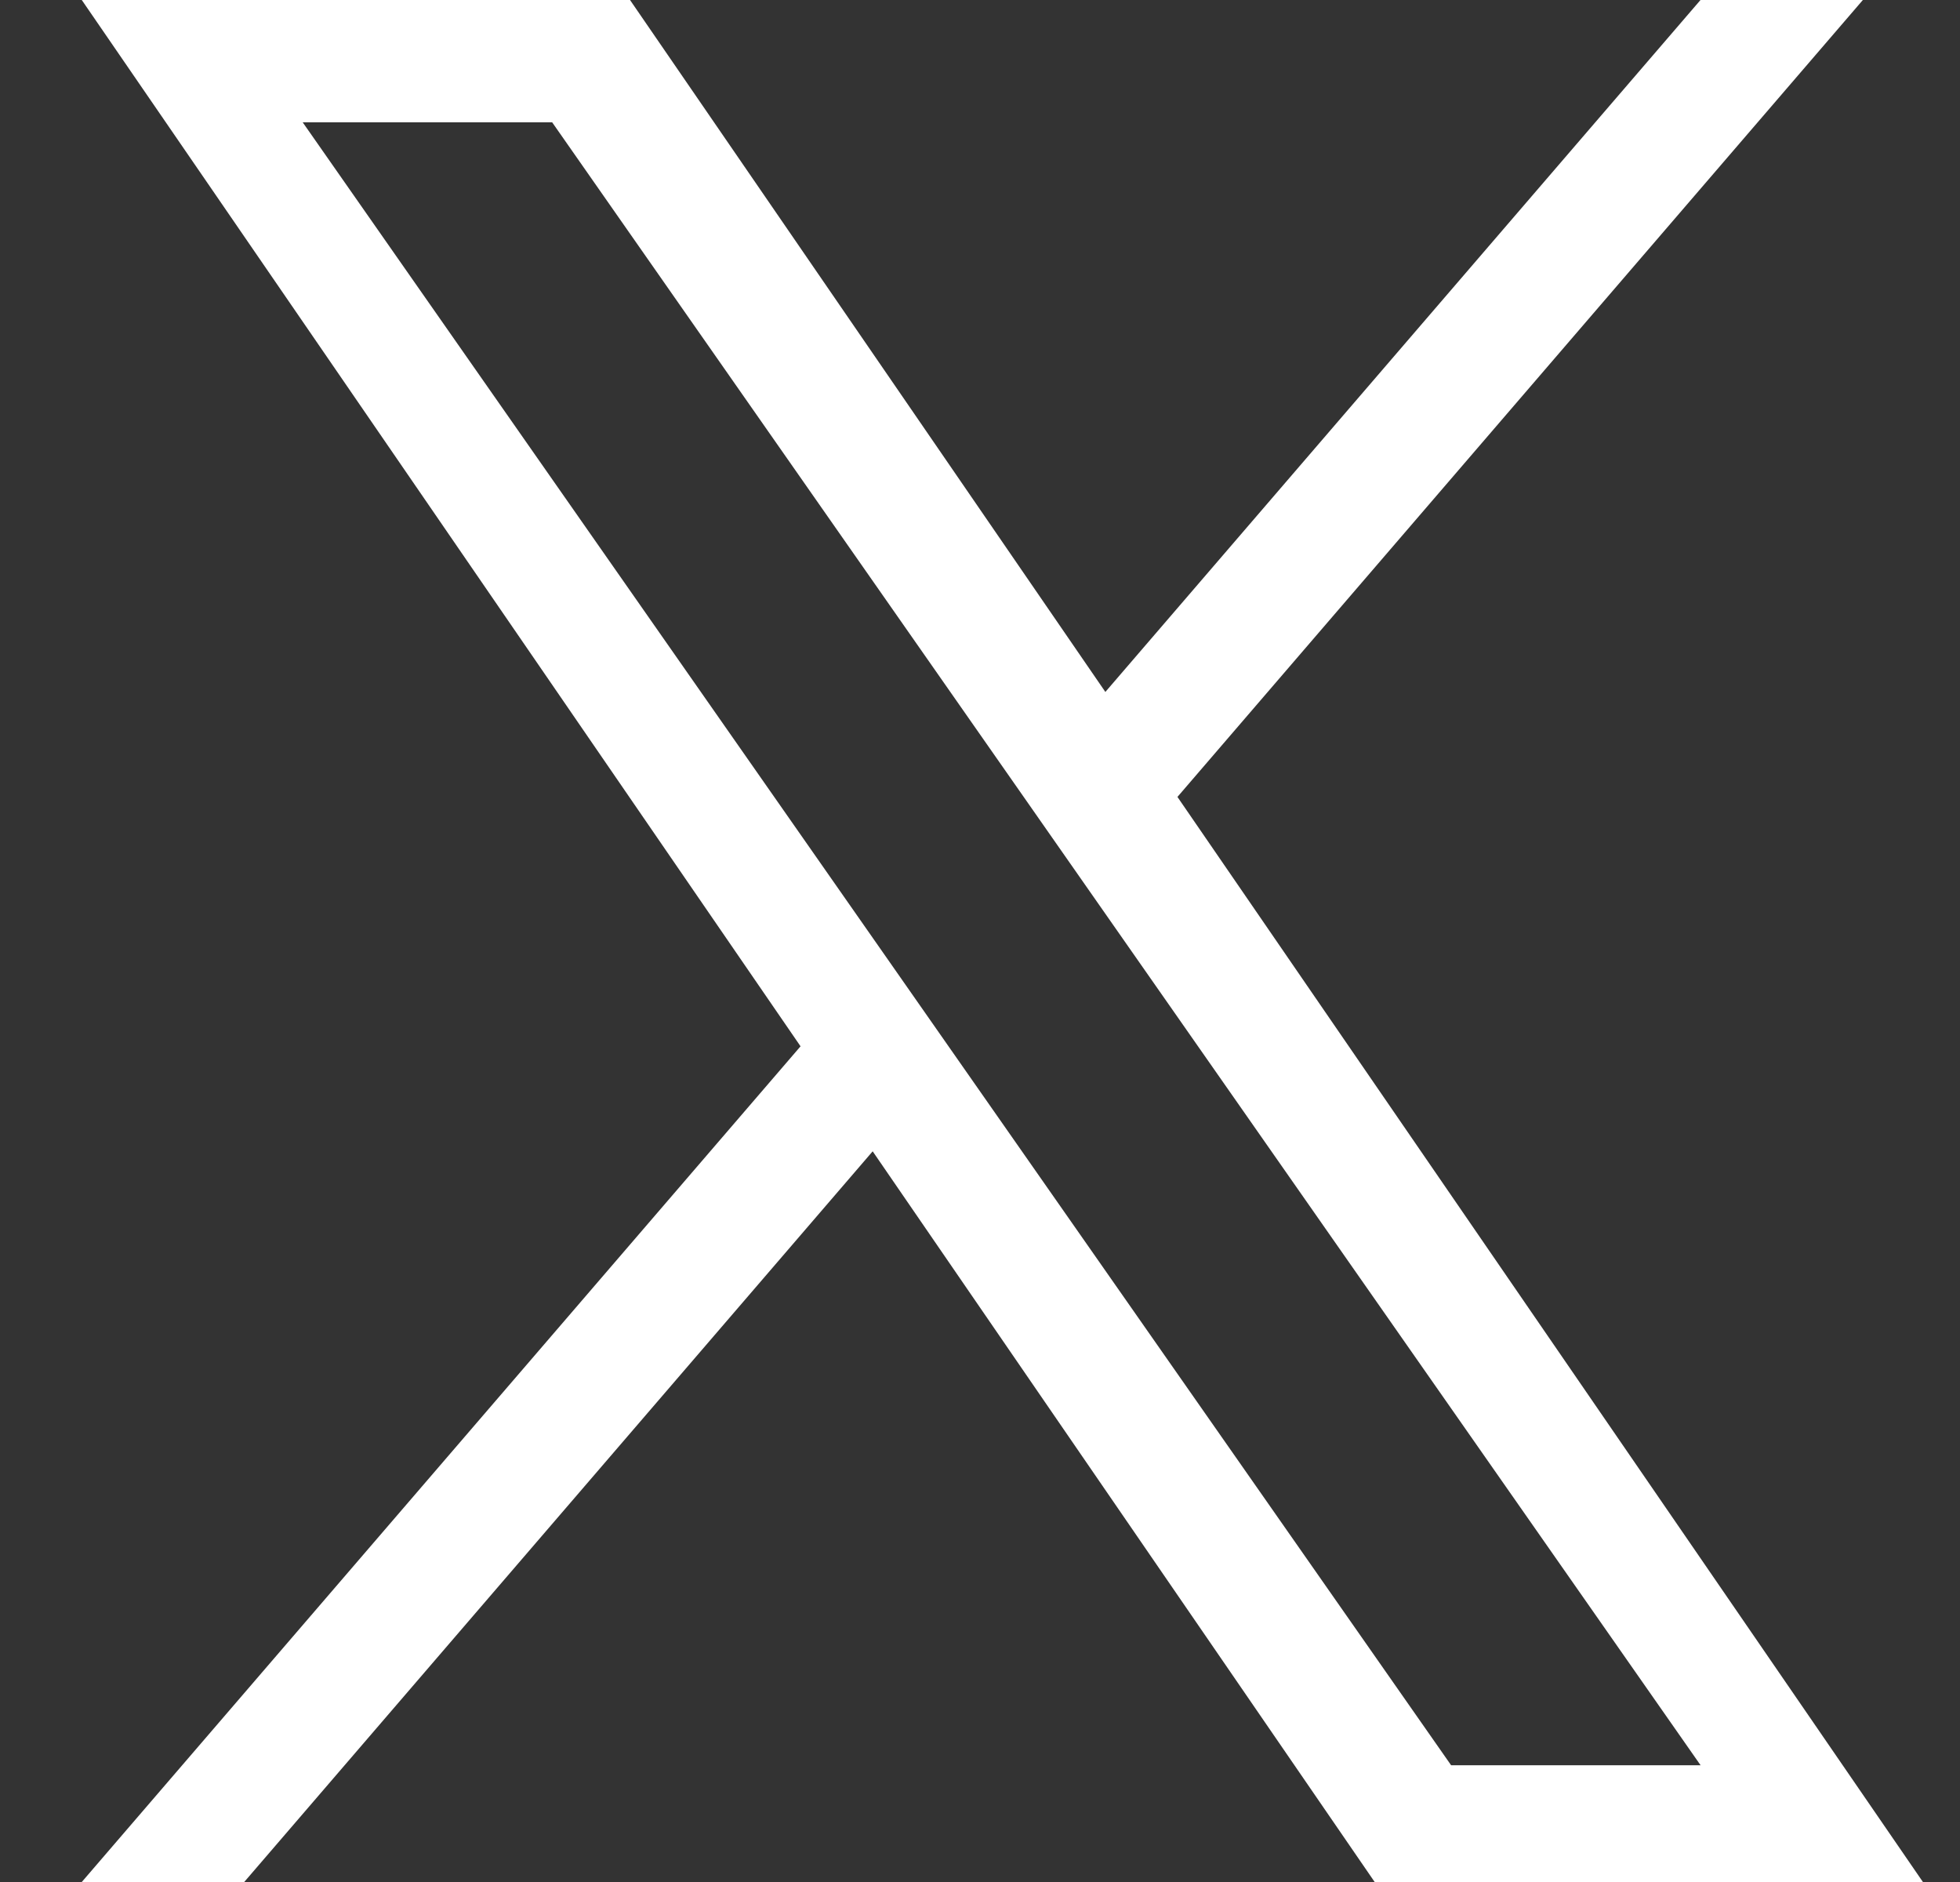
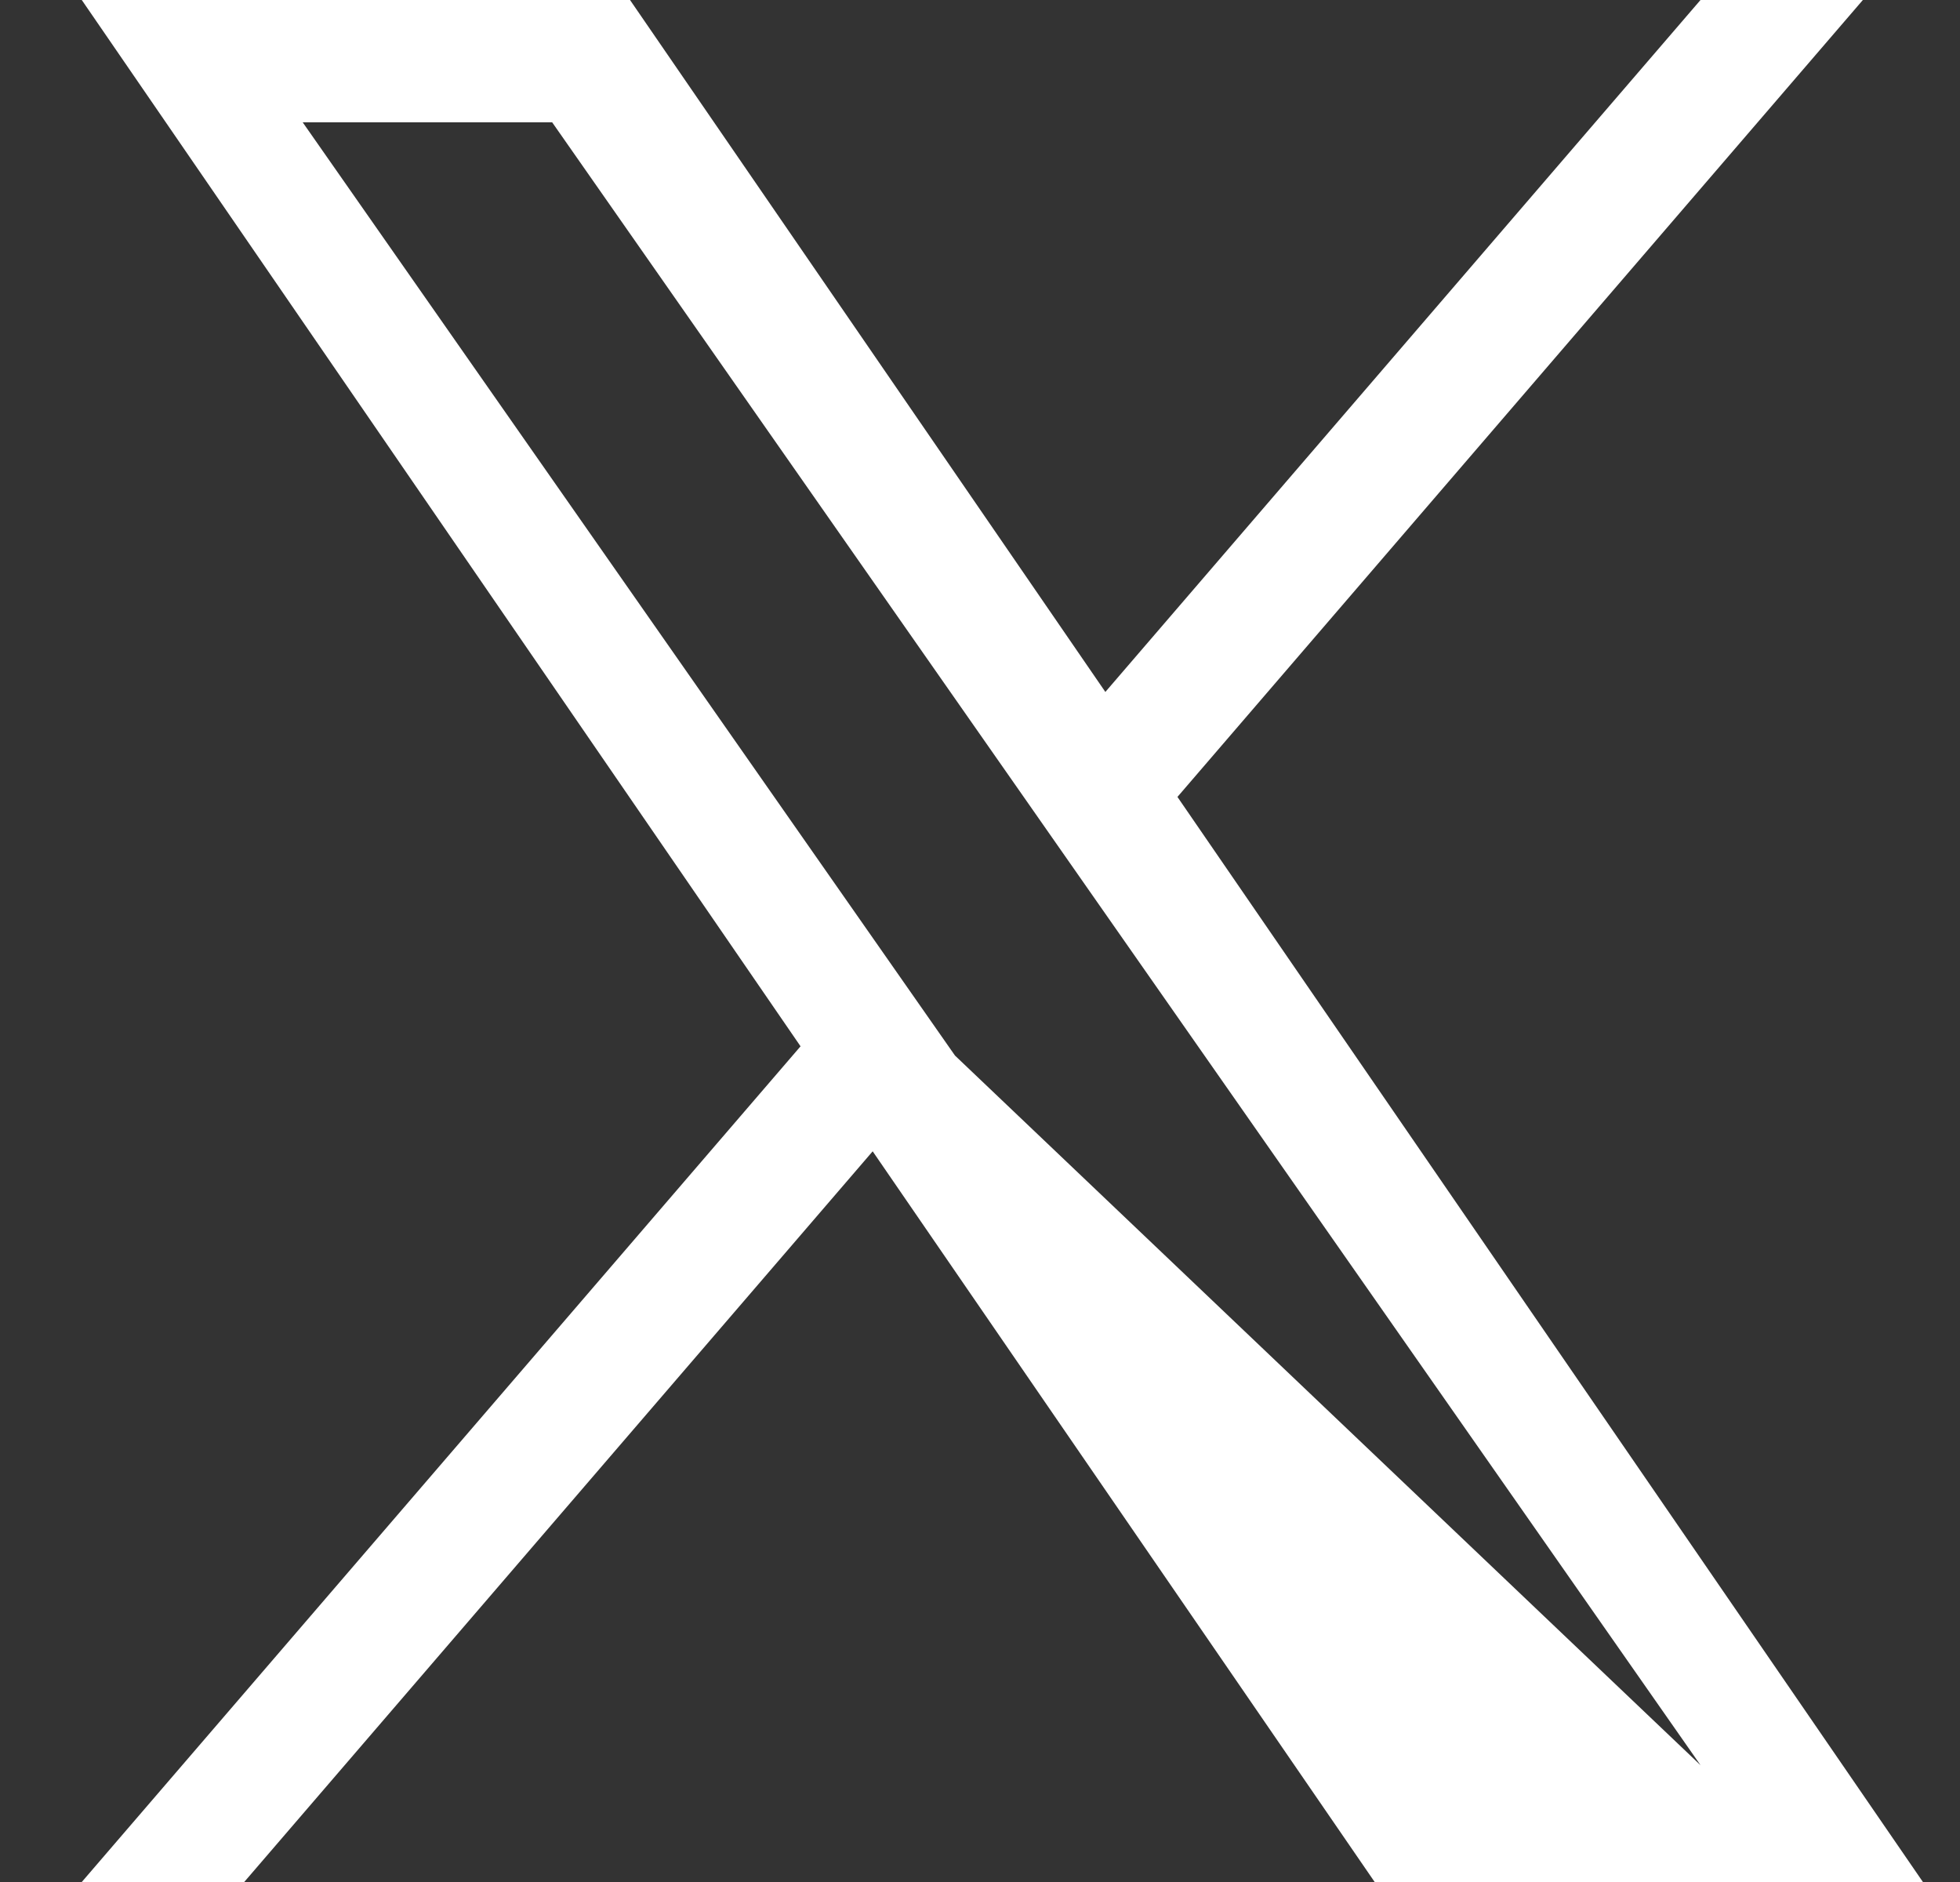
<svg xmlns="http://www.w3.org/2000/svg" width="25" height="24" viewBox="0 0 25 24" fill="none">
  <rect x="0" y="0" width="25" height="24" fill="#333333" stroke="none" />
-   <path d="M15.019 10.162L23.761 0H21.69L14.099 8.824L8.036 0H1.043L10.211 13.343L1.043 24H3.115L11.131 14.682L17.534 24H24.527L15.018 10.162H15.019ZM12.181 13.461L11.252 12.132L3.861 1.56H7.043L13.008 10.092L13.937 11.421L21.691 22.511H18.509L12.181 13.461V13.461Z" fill="white" />
+   <path d="M15.019 10.162L23.761 0H21.69L14.099 8.824L8.036 0H1.043L10.211 13.343L1.043 24H3.115L11.131 14.682L17.534 24H24.527L15.018 10.162H15.019ZM12.181 13.461L11.252 12.132L3.861 1.56H7.043L13.008 10.092L13.937 11.421L21.691 22.511L12.181 13.461V13.461Z" fill="white" />
</svg>